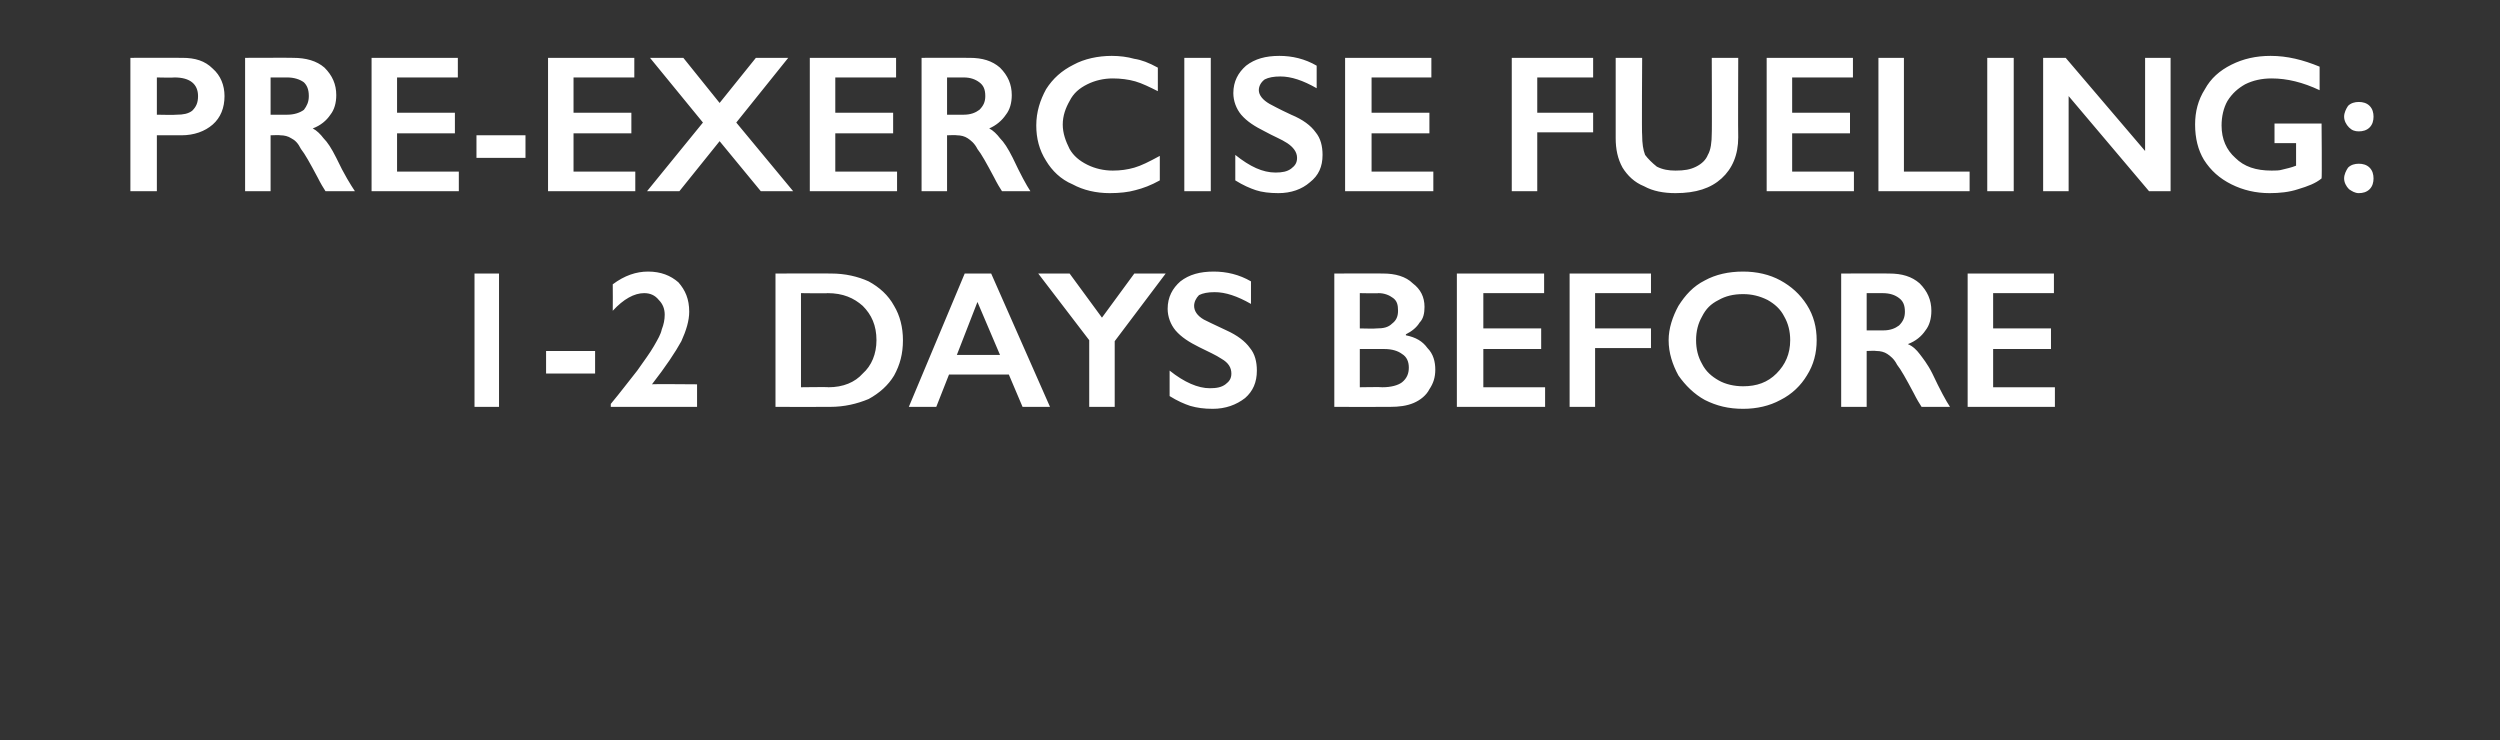
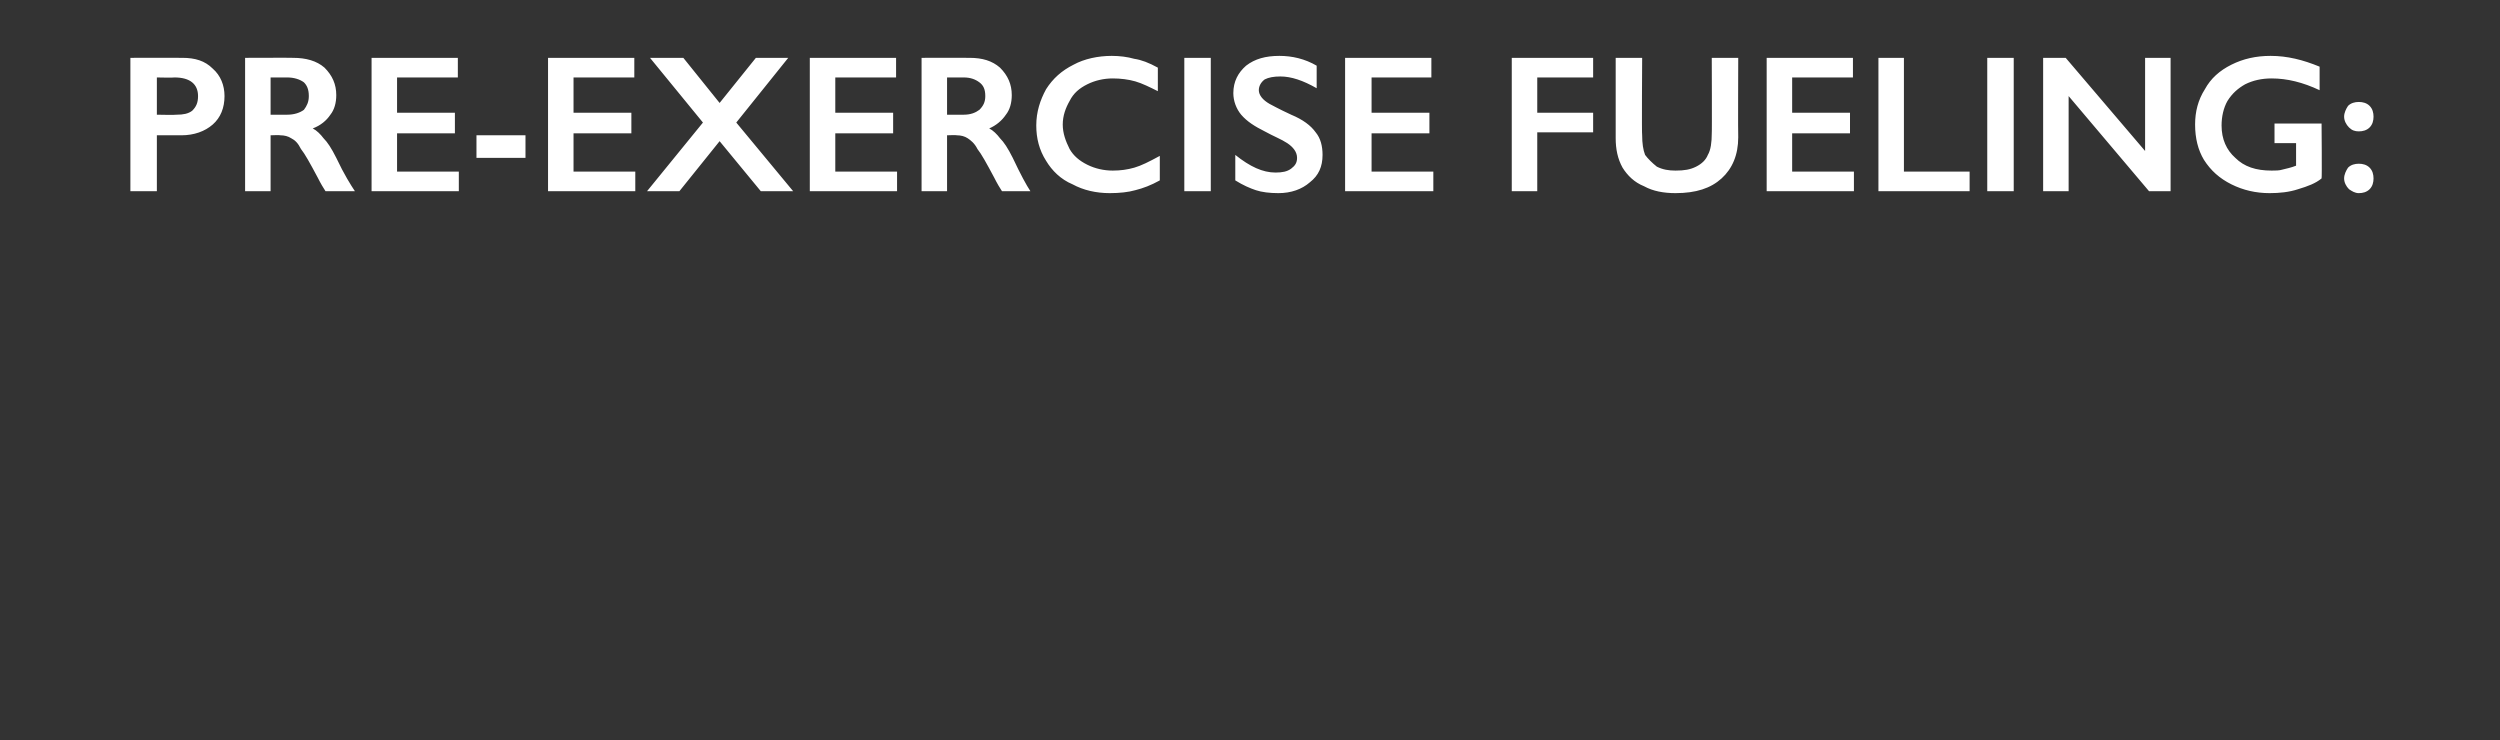
<svg xmlns="http://www.w3.org/2000/svg" version="1.1" width="255px" height="75.5px" viewBox="0 -5 255 75.5" style="top:-5px">
  <rect x="0" y="-5" width="255" height="75.5" fill="#333333" stroke="none" />
  <desc>Pre exercise fueling: 1 2 days before</desc>
  <defs />
  <g id="Polygon143494">
-     <path d="M 50.9 22.9 L 50.9 36.5 L 48.4 36.5 L 48.4 22.9 L 50.9 22.9 Z M 60.7 30.8 L 60.7 33.1 L 55.7 33.1 L 55.7 30.8 L 60.7 30.8 Z M 62.5 24 C 63.7 23.1 64.9 22.7 66.1 22.7 C 67.4 22.7 68.4 23.1 69.2 23.8 C 69.9 24.6 70.3 25.5 70.3 26.8 C 70.3 27.7 70 28.7 69.5 29.8 C 68.9 30.9 67.9 32.4 66.5 34.2 C 66.46 34.16 71.1 34.2 71.1 34.2 L 71.1 36.5 L 62.3 36.5 C 62.3 36.5 62.3 36.24 62.3 36.2 C 63.3 35 64.2 33.8 65 32.8 C 65.7 31.8 66.3 31 66.7 30.3 C 67.1 29.6 67.4 29.1 67.5 28.6 C 67.7 28.1 67.8 27.6 67.8 27.1 C 67.8 26.5 67.6 26 67.2 25.6 C 66.8 25.1 66.3 24.9 65.7 24.9 C 64.7 24.9 63.6 25.5 62.5 26.7 C 62.52 26.68 62.5 24 62.5 24 C 62.5 24 62.52 24 62.5 24 Z M 84.8 22.9 C 86.2 22.9 87.5 23.2 88.6 23.7 C 89.7 24.3 90.6 25.1 91.2 26.2 C 91.8 27.2 92.1 28.4 92.1 29.7 C 92.1 31.1 91.8 32.2 91.2 33.3 C 90.6 34.3 89.7 35.1 88.6 35.7 C 87.4 36.2 86.1 36.5 84.7 36.5 C 84.65 36.52 79.1 36.5 79.1 36.5 L 79.1 22.9 C 79.1 22.9 84.81 22.88 84.8 22.9 Z M 84.5 34.5 C 86 34.5 87.2 34 88 33.1 C 88.9 32.3 89.4 31.1 89.4 29.7 C 89.4 28.2 88.9 27.1 88 26.2 C 87.1 25.4 86 24.9 84.4 24.9 C 84.45 24.94 81.7 24.9 81.7 24.9 L 81.7 34.5 C 81.7 34.5 84.54 34.46 84.5 34.5 Z M 101.1 22.9 L 107.1 36.5 L 104.3 36.5 L 102.9 33.2 L 96.8 33.2 L 95.5 36.5 L 92.7 36.5 L 98.4 22.9 L 101.1 22.9 Z M 97.6 31.2 L 102 31.2 L 99.7 25.8 L 97.6 31.2 Z M 109.1 22.9 L 112.4 27.4 L 115.7 22.9 L 118.9 22.9 L 113.7 29.8 L 113.7 36.5 L 111.1 36.5 L 111.1 29.7 L 105.9 22.9 L 109.1 22.9 Z M 123.8 22.7 C 125.1 22.7 126.4 23 127.6 23.7 C 127.6 23.7 127.6 26 127.6 26 C 126.2 25.2 125 24.8 123.9 24.8 C 123.2 24.8 122.7 24.9 122.3 25.1 C 122 25.4 121.8 25.8 121.8 26.2 C 121.8 26.7 122.1 27.2 122.8 27.6 C 123 27.7 123.8 28.1 125.1 28.7 C 126.2 29.2 127 29.8 127.5 30.5 C 128 31.1 128.2 31.9 128.2 32.8 C 128.2 34 127.8 34.9 127 35.6 C 126.1 36.3 125 36.7 123.7 36.7 C 122.8 36.7 122.1 36.6 121.4 36.4 C 120.8 36.2 120.1 35.9 119.3 35.4 C 119.3 35.4 119.3 32.8 119.3 32.8 C 120.8 34 122.2 34.6 123.4 34.6 C 124.1 34.6 124.6 34.5 125 34.2 C 125.4 33.9 125.6 33.6 125.6 33.1 C 125.6 32.5 125.3 32 124.6 31.6 C 124 31.2 123.3 30.9 122.3 30.4 C 121.3 29.9 120.5 29.4 119.9 28.7 C 119.4 28.1 119.1 27.3 119.1 26.5 C 119.1 25.3 119.6 24.4 120.4 23.7 C 121.3 23 122.4 22.7 123.8 22.7 Z M 141.1 22.9 C 142.3 22.9 143.4 23.2 144.1 23.9 C 144.9 24.5 145.3 25.3 145.3 26.3 C 145.3 26.9 145.2 27.5 144.8 27.9 C 144.5 28.4 144 28.8 143.4 29.1 C 143.4 29.1 143.4 29.2 143.4 29.2 C 144.4 29.4 145.1 29.8 145.6 30.5 C 146.2 31.1 146.4 31.9 146.4 32.7 C 146.4 33.5 146.2 34.1 145.8 34.7 C 145.5 35.3 144.9 35.8 144.2 36.1 C 143.5 36.4 142.7 36.5 141.8 36.5 C 141.8 36.52 136.1 36.5 136.1 36.5 L 136.1 22.9 C 136.1 22.9 141.09 22.88 141.1 22.9 Z M 140.4 28.5 C 141.1 28.5 141.6 28.4 142 28 C 142.4 27.7 142.6 27.3 142.6 26.7 C 142.6 26.1 142.5 25.7 142.1 25.4 C 141.7 25.1 141.2 24.9 140.6 24.9 C 140.62 24.94 138.7 24.9 138.7 24.9 L 138.7 28.5 C 138.7 28.5 140.39 28.54 140.4 28.5 Z M 141 34.5 C 141.9 34.5 142.6 34.3 143 34 C 143.5 33.6 143.7 33.1 143.7 32.5 C 143.7 31.9 143.5 31.4 143 31.1 C 142.6 30.8 142 30.6 141.2 30.6 C 141.21 30.6 138.7 30.6 138.7 30.6 L 138.7 34.5 C 138.7 34.5 141 34.46 141 34.5 Z M 157.5 22.9 L 157.5 24.9 L 151.3 24.9 L 151.3 28.5 L 157.2 28.5 L 157.2 30.6 L 151.3 30.6 L 151.3 34.5 L 157.6 34.5 L 157.6 36.5 L 148.6 36.5 L 148.6 22.9 L 157.5 22.9 Z M 168.4 22.9 L 168.4 24.9 L 162.7 24.9 L 162.7 28.5 L 168.4 28.5 L 168.4 30.5 L 162.7 30.5 L 162.7 36.5 L 160.1 36.5 L 160.1 22.9 L 168.4 22.9 Z M 177.8 22.7 C 179.2 22.7 180.5 23 181.6 23.6 C 182.7 24.2 183.6 25 184.3 26.1 C 185 27.2 185.3 28.4 185.3 29.7 C 185.3 31 185 32.2 184.3 33.3 C 183.7 34.3 182.8 35.2 181.6 35.8 C 180.5 36.4 179.2 36.7 177.8 36.7 C 176.3 36.7 175.1 36.4 173.9 35.8 C 172.8 35.2 171.9 34.3 171.2 33.3 C 170.6 32.2 170.2 31 170.2 29.7 C 170.2 28.5 170.6 27.3 171.2 26.2 C 171.9 25.1 172.7 24.2 173.9 23.6 C 175 23 176.3 22.7 177.8 22.7 Z M 173 29.7 C 173 30.6 173.2 31.4 173.6 32.1 C 174 32.9 174.6 33.4 175.3 33.8 C 176 34.2 176.9 34.4 177.8 34.4 C 179.2 34.4 180.3 34 181.2 33.1 C 182.1 32.2 182.6 31.1 182.6 29.7 C 182.6 28.8 182.4 28 182 27.3 C 181.6 26.5 181 26 180.3 25.6 C 179.5 25.2 178.7 25 177.8 25 C 176.8 25 176 25.2 175.3 25.6 C 174.5 26 174 26.5 173.6 27.3 C 173.2 28 173 28.8 173 29.7 Z M 192.7 22.9 C 194 22.9 195 23.2 195.8 23.9 C 196.6 24.7 197 25.6 197 26.7 C 197 27.5 196.8 28.2 196.4 28.7 C 196 29.3 195.4 29.8 194.6 30.1 C 195.1 30.3 195.5 30.7 195.8 31.1 C 196.1 31.5 196.6 32.1 197.1 33.1 C 197.9 34.8 198.5 35.9 198.9 36.5 C 198.9 36.5 196 36.5 196 36.5 C 195.8 36.2 195.5 35.7 195.2 35.1 C 194.4 33.6 193.9 32.7 193.5 32.2 C 193.2 31.6 192.8 31.3 192.5 31.1 C 192.2 30.9 191.8 30.8 191.4 30.8 C 191.36 30.76 190.4 30.8 190.4 30.8 L 190.4 36.5 L 187.8 36.5 L 187.8 22.9 C 187.8 22.9 192.68 22.88 192.7 22.9 Z M 192.1 28.7 C 192.8 28.7 193.3 28.5 193.7 28.2 C 194.1 27.8 194.3 27.4 194.3 26.8 C 194.3 26.1 194.1 25.7 193.7 25.4 C 193.3 25.1 192.8 24.9 192 24.9 C 192.05 24.9 190.4 24.9 190.4 24.9 L 190.4 28.7 C 190.4 28.7 192.09 28.7 192.1 28.7 Z M 209.5 22.9 L 209.5 24.9 L 203.3 24.9 L 203.3 28.5 L 209.2 28.5 L 209.2 30.6 L 203.3 30.6 L 203.3 34.5 L 209.6 34.5 L 209.6 36.5 L 200.7 36.5 L 200.7 22.9 L 209.5 22.9 Z " stroke="none" fill="#fff" />
-   </g>
+     </g>
  <g id="Polygon143493">
    <path d="M 18.6 0.9 C 19.9 0.9 20.9 1.2 21.7 2 C 22.5 2.7 22.9 3.7 22.9 4.8 C 22.9 6 22.5 7 21.7 7.7 C 20.9 8.4 19.8 8.8 18.5 8.8 C 18.51 8.8 16 8.8 16 8.8 L 16 14.5 L 13.3 14.5 L 13.3 0.9 C 13.3 0.9 18.6 0.88 18.6 0.9 Z M 18 6.7 C 18.7 6.7 19.2 6.6 19.6 6.3 C 20 5.9 20.2 5.5 20.2 4.8 C 20.2 3.6 19.4 2.9 17.8 2.9 C 17.76 2.94 16 2.9 16 2.9 L 16 6.7 C 16 6.7 17.95 6.74 18 6.7 Z M 29.9 0.9 C 31.2 0.9 32.3 1.2 33.1 1.9 C 33.9 2.7 34.3 3.6 34.3 4.7 C 34.3 5.5 34.1 6.2 33.7 6.7 C 33.3 7.3 32.7 7.8 31.9 8.1 C 32.3 8.3 32.7 8.7 33 9.1 C 33.4 9.5 33.8 10.1 34.3 11.1 C 35.1 12.8 35.8 13.9 36.2 14.5 C 36.2 14.5 33.2 14.5 33.2 14.5 C 33 14.2 32.7 13.7 32.4 13.1 C 31.6 11.6 31.1 10.7 30.7 10.2 C 30.4 9.6 30.1 9.3 29.7 9.1 C 29.4 8.9 29 8.8 28.6 8.8 C 28.6 8.76 27.6 8.8 27.6 8.8 L 27.6 14.5 L 25 14.5 L 25 0.9 C 25 0.9 29.92 0.88 29.9 0.9 Z M 29.3 6.7 C 30 6.7 30.6 6.5 31 6.2 C 31.3 5.8 31.5 5.4 31.5 4.8 C 31.5 4.1 31.3 3.7 31 3.4 C 30.6 3.1 30 2.9 29.3 2.9 C 29.29 2.9 27.6 2.9 27.6 2.9 L 27.6 6.7 C 27.6 6.7 29.33 6.7 29.3 6.7 Z M 46.7 0.9 L 46.7 2.9 L 40.5 2.9 L 40.5 6.5 L 46.4 6.5 L 46.4 8.6 L 40.5 8.6 L 40.5 12.5 L 46.8 12.5 L 46.8 14.5 L 37.9 14.5 L 37.9 0.9 L 46.7 0.9 Z M 53.6 8.8 L 53.6 11.1 L 48.6 11.1 L 48.6 8.8 L 53.6 8.8 Z M 64.7 0.9 L 64.7 2.9 L 58.5 2.9 L 58.5 6.5 L 64.4 6.5 L 64.4 8.6 L 58.5 8.6 L 58.5 12.5 L 64.8 12.5 L 64.8 14.5 L 55.9 14.5 L 55.9 0.9 L 64.7 0.9 Z M 69.7 0.9 L 73.4 5.5 L 77.1 0.9 L 80.4 0.9 L 75.1 7.5 L 80.9 14.5 L 77.6 14.5 L 73.4 9.4 L 69.3 14.5 L 66 14.5 L 71.7 7.5 L 66.3 0.9 L 69.7 0.9 Z M 91.4 0.9 L 91.4 2.9 L 85.2 2.9 L 85.2 6.5 L 91.1 6.5 L 91.1 8.6 L 85.2 8.6 L 85.2 12.5 L 91.5 12.5 L 91.5 14.5 L 82.6 14.5 L 82.6 0.9 L 91.4 0.9 Z M 98.9 0.9 C 100.2 0.9 101.2 1.2 102 1.9 C 102.8 2.7 103.2 3.6 103.2 4.7 C 103.2 5.5 103 6.2 102.6 6.7 C 102.2 7.3 101.6 7.8 100.9 8.1 C 101.3 8.3 101.7 8.7 102 9.1 C 102.4 9.5 102.8 10.1 103.3 11.1 C 104.1 12.8 104.7 13.9 105.1 14.5 C 105.1 14.5 102.2 14.5 102.2 14.5 C 102 14.2 101.7 13.7 101.4 13.1 C 100.6 11.6 100.1 10.7 99.7 10.2 C 99.4 9.6 99 9.3 98.7 9.1 C 98.4 8.9 98 8.8 97.6 8.8 C 97.58 8.76 96.6 8.8 96.6 8.8 L 96.6 14.5 L 94 14.5 L 94 0.9 C 94 0.9 98.9 0.88 98.9 0.9 Z M 98.3 6.7 C 99 6.7 99.5 6.5 99.9 6.2 C 100.3 5.8 100.5 5.4 100.5 4.8 C 100.5 4.1 100.3 3.7 99.9 3.4 C 99.5 3.1 99 2.9 98.3 2.9 C 98.26 2.9 96.6 2.9 96.6 2.9 L 96.6 6.7 C 96.6 6.7 98.3 6.7 98.3 6.7 Z M 113.4 0.7 C 114.2 0.7 115 0.8 115.7 1 C 116.4 1.1 117.2 1.4 118.1 1.9 C 118.1 1.9 118.1 4.3 118.1 4.3 C 117.3 3.9 116.5 3.5 115.8 3.3 C 115.1 3.1 114.3 3 113.5 3 C 112.6 3 111.7 3.2 110.9 3.6 C 110.1 4 109.5 4.5 109.1 5.3 C 108.7 6 108.4 6.8 108.4 7.7 C 108.4 8.6 108.7 9.4 109.1 10.2 C 109.5 10.9 110.1 11.4 110.9 11.8 C 111.7 12.2 112.6 12.4 113.5 12.4 C 114.3 12.4 115 12.3 115.7 12.1 C 116.4 11.9 117.2 11.5 118.3 10.9 C 118.3 10.9 118.3 13.4 118.3 13.4 C 117.4 13.9 116.6 14.2 115.8 14.4 C 115.1 14.6 114.2 14.7 113.2 14.7 C 111.8 14.7 110.5 14.4 109.4 13.8 C 108.2 13.3 107.3 12.4 106.7 11.4 C 106 10.3 105.7 9.1 105.7 7.8 C 105.7 6.4 106.1 5.2 106.7 4.1 C 107.4 3 108.3 2.2 109.5 1.6 C 110.6 1 112 0.7 113.4 0.7 Z M 123.5 0.9 L 123.5 14.5 L 120.8 14.5 L 120.8 0.9 L 123.5 0.9 Z M 130.5 0.7 C 131.8 0.7 133.1 1 134.3 1.7 C 134.3 1.7 134.3 4 134.3 4 C 132.9 3.2 131.7 2.8 130.6 2.8 C 129.9 2.8 129.4 2.9 129 3.1 C 128.6 3.4 128.4 3.8 128.4 4.2 C 128.4 4.7 128.8 5.2 129.5 5.6 C 129.7 5.7 130.4 6.1 131.7 6.7 C 132.9 7.2 133.7 7.8 134.2 8.5 C 134.7 9.1 134.9 9.9 134.9 10.8 C 134.9 12 134.5 12.9 133.6 13.6 C 132.8 14.3 131.7 14.7 130.4 14.7 C 129.5 14.7 128.7 14.6 128.1 14.4 C 127.5 14.2 126.8 13.9 126 13.4 C 126 13.4 126 10.8 126 10.8 C 127.5 12 128.8 12.6 130.1 12.6 C 130.8 12.6 131.3 12.5 131.7 12.2 C 132.1 11.9 132.3 11.6 132.3 11.1 C 132.3 10.5 131.9 10 131.3 9.6 C 130.7 9.2 129.9 8.9 129 8.4 C 128 7.9 127.2 7.4 126.6 6.7 C 126.1 6.1 125.8 5.3 125.8 4.5 C 125.8 3.3 126.3 2.4 127.1 1.7 C 128 1 129.1 0.7 130.5 0.7 Z M 146 0.9 L 146 2.9 L 139.9 2.9 L 139.9 6.5 L 145.8 6.5 L 145.8 8.6 L 139.9 8.6 L 139.9 12.5 L 146.2 12.5 L 146.2 14.5 L 137.2 14.5 L 137.2 0.9 L 146 0.9 Z M 162.5 0.9 L 162.5 2.9 L 156.8 2.9 L 156.8 6.5 L 162.5 6.5 L 162.5 8.5 L 156.8 8.5 L 156.8 14.5 L 154.2 14.5 L 154.2 0.9 L 162.5 0.9 Z M 167.5 0.9 C 167.5 0.9 167.45 8.82 167.5 8.8 C 167.5 9.6 167.6 10.3 167.8 10.8 C 168.1 11.2 168.5 11.6 169 12 C 169.6 12.3 170.2 12.4 170.9 12.4 C 171.8 12.4 172.4 12.3 173 12 C 173.6 11.7 174 11.3 174.2 10.8 C 174.5 10.3 174.6 9.5 174.6 8.6 C 174.63 8.64 174.6 0.9 174.6 0.9 L 177.3 0.9 C 177.3 0.9 177.27 8.98 177.3 9 C 177.3 10.8 176.7 12.2 175.6 13.2 C 174.5 14.2 173 14.7 170.9 14.7 C 169.7 14.7 168.6 14.5 167.7 14 C 166.7 13.6 166 12.9 165.5 12.1 C 165 11.2 164.8 10.2 164.8 9.1 C 164.81 9.08 164.8 0.9 164.8 0.9 L 167.5 0.9 Z M 189 0.9 L 189 2.9 L 182.8 2.9 L 182.8 6.5 L 188.7 6.5 L 188.7 8.6 L 182.8 8.6 L 182.8 12.5 L 189.1 12.5 L 189.1 14.5 L 180.2 14.5 L 180.2 0.9 L 189 0.9 Z M 194.2 0.9 L 194.2 12.5 L 200.9 12.5 L 200.9 14.5 L 191.6 14.5 L 191.6 0.9 L 194.2 0.9 Z M 205.4 0.9 L 205.4 14.5 L 202.7 14.5 L 202.7 0.9 L 205.4 0.9 Z M 210.7 0.9 L 218.8 10.4 L 218.8 0.9 L 221.4 0.9 L 221.4 14.5 L 219.2 14.5 L 211 4.8 L 211 14.5 L 208.4 14.5 L 208.4 0.9 L 210.7 0.9 Z M 231.6 0.7 C 233.3 0.7 234.9 1.1 236.6 1.8 C 236.6 1.8 236.6 4.2 236.6 4.2 C 234.9 3.4 233.3 3 231.7 3 C 230.7 3 229.8 3.2 229 3.6 C 228.3 4 227.7 4.5 227.2 5.3 C 226.8 6 226.6 6.9 226.6 7.8 C 226.6 9.2 227.1 10.3 228 11.1 C 228.9 12 230.1 12.4 231.7 12.4 C 232.1 12.4 232.5 12.4 232.8 12.3 C 233.2 12.2 233.7 12.1 234.2 11.9 C 234.21 11.9 234.2 9.6 234.2 9.6 L 232 9.6 L 232 7.6 L 236.8 7.6 C 236.8 7.6 236.85 13.2 236.8 13.2 C 236.2 13.7 235.4 14 234.4 14.3 C 233.5 14.6 232.5 14.7 231.5 14.7 C 230.1 14.7 228.8 14.4 227.6 13.8 C 226.4 13.2 225.5 12.4 224.8 11.3 C 224.2 10.3 223.9 9.1 223.9 7.7 C 223.9 6.4 224.2 5.2 224.9 4.1 C 225.5 3 226.4 2.2 227.6 1.6 C 228.8 1 230.1 0.7 231.6 0.7 Z M 240.6 5.4 C 241 5.4 241.4 5.5 241.7 5.8 C 242 6.1 242.1 6.5 242.1 6.9 C 242.1 7.3 242 7.7 241.7 8 C 241.4 8.3 241 8.4 240.6 8.4 C 240.2 8.4 239.9 8.3 239.6 8 C 239.3 7.7 239.1 7.3 239.1 6.9 C 239.1 6.5 239.3 6.1 239.5 5.8 C 239.8 5.5 240.2 5.4 240.6 5.4 Z M 240.6 11.7 C 241 11.7 241.4 11.8 241.7 12.1 C 242 12.4 242.1 12.8 242.1 13.2 C 242.1 13.6 242 14 241.7 14.3 C 241.4 14.6 241 14.7 240.6 14.7 C 240.2 14.7 239.9 14.5 239.6 14.3 C 239.3 14 239.1 13.6 239.1 13.2 C 239.1 12.8 239.3 12.4 239.5 12.1 C 239.8 11.8 240.2 11.7 240.6 11.7 Z " stroke="none" fill="#fff" />
  </g>
</svg>